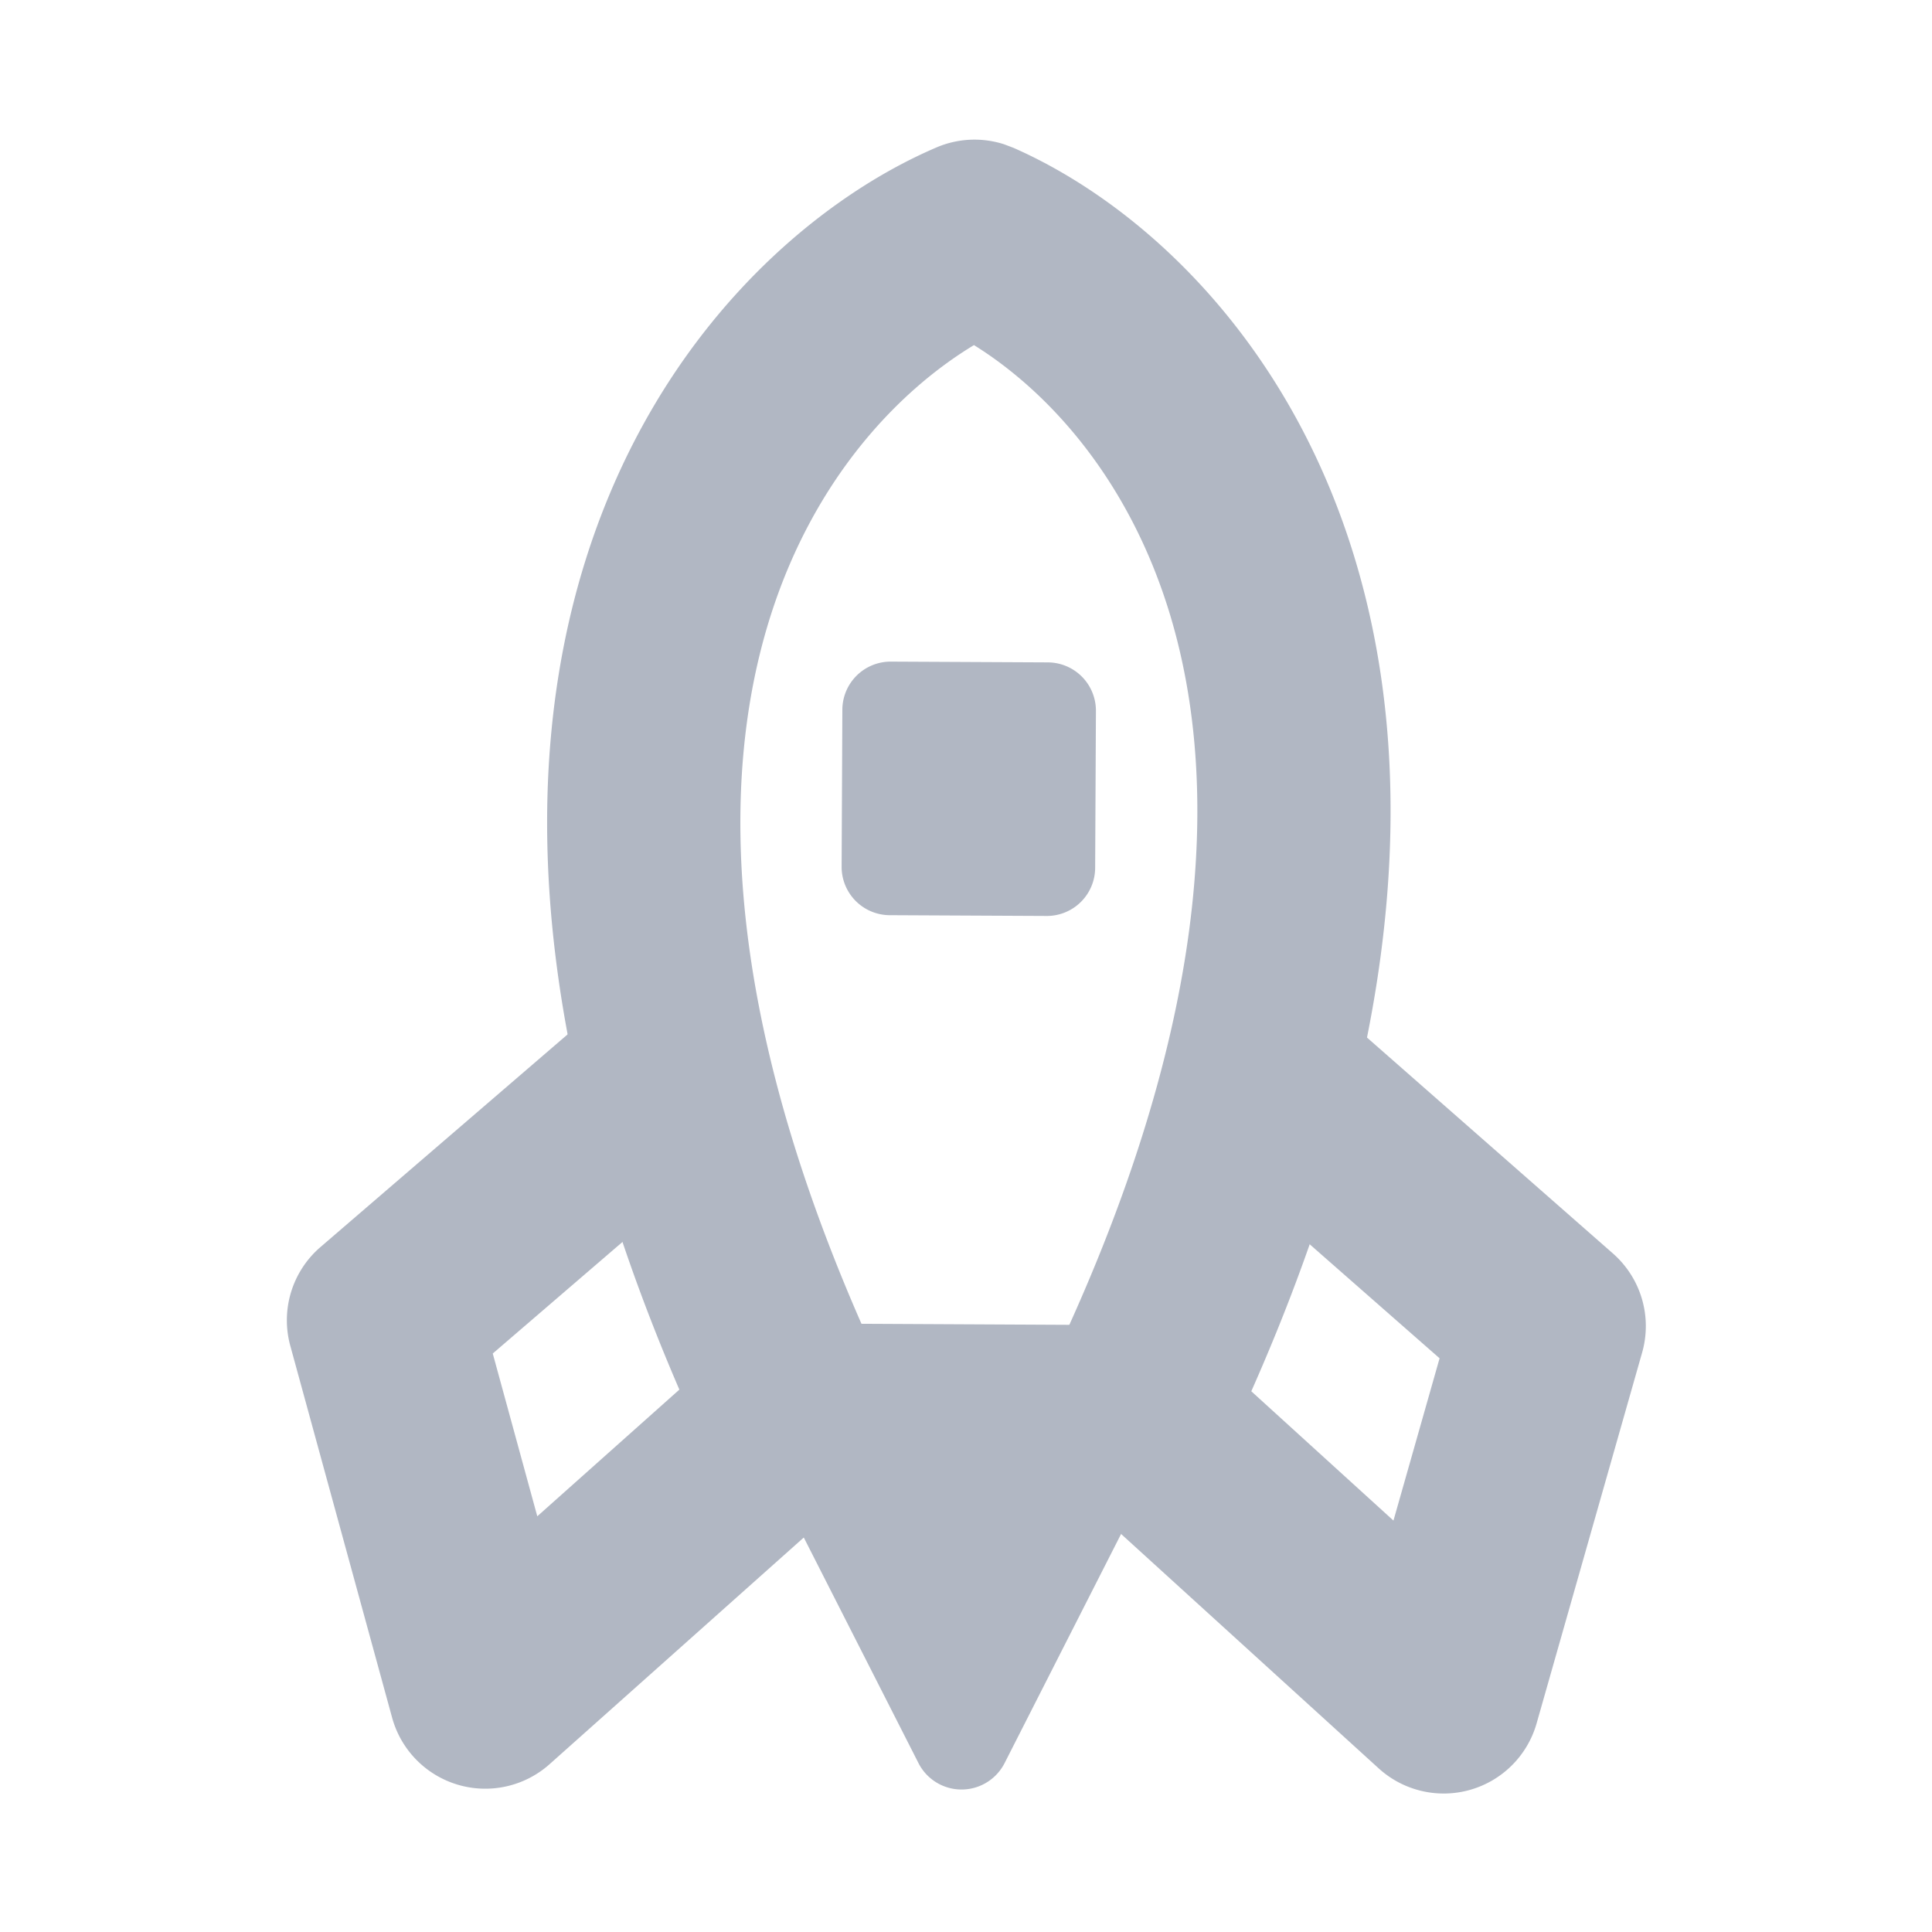
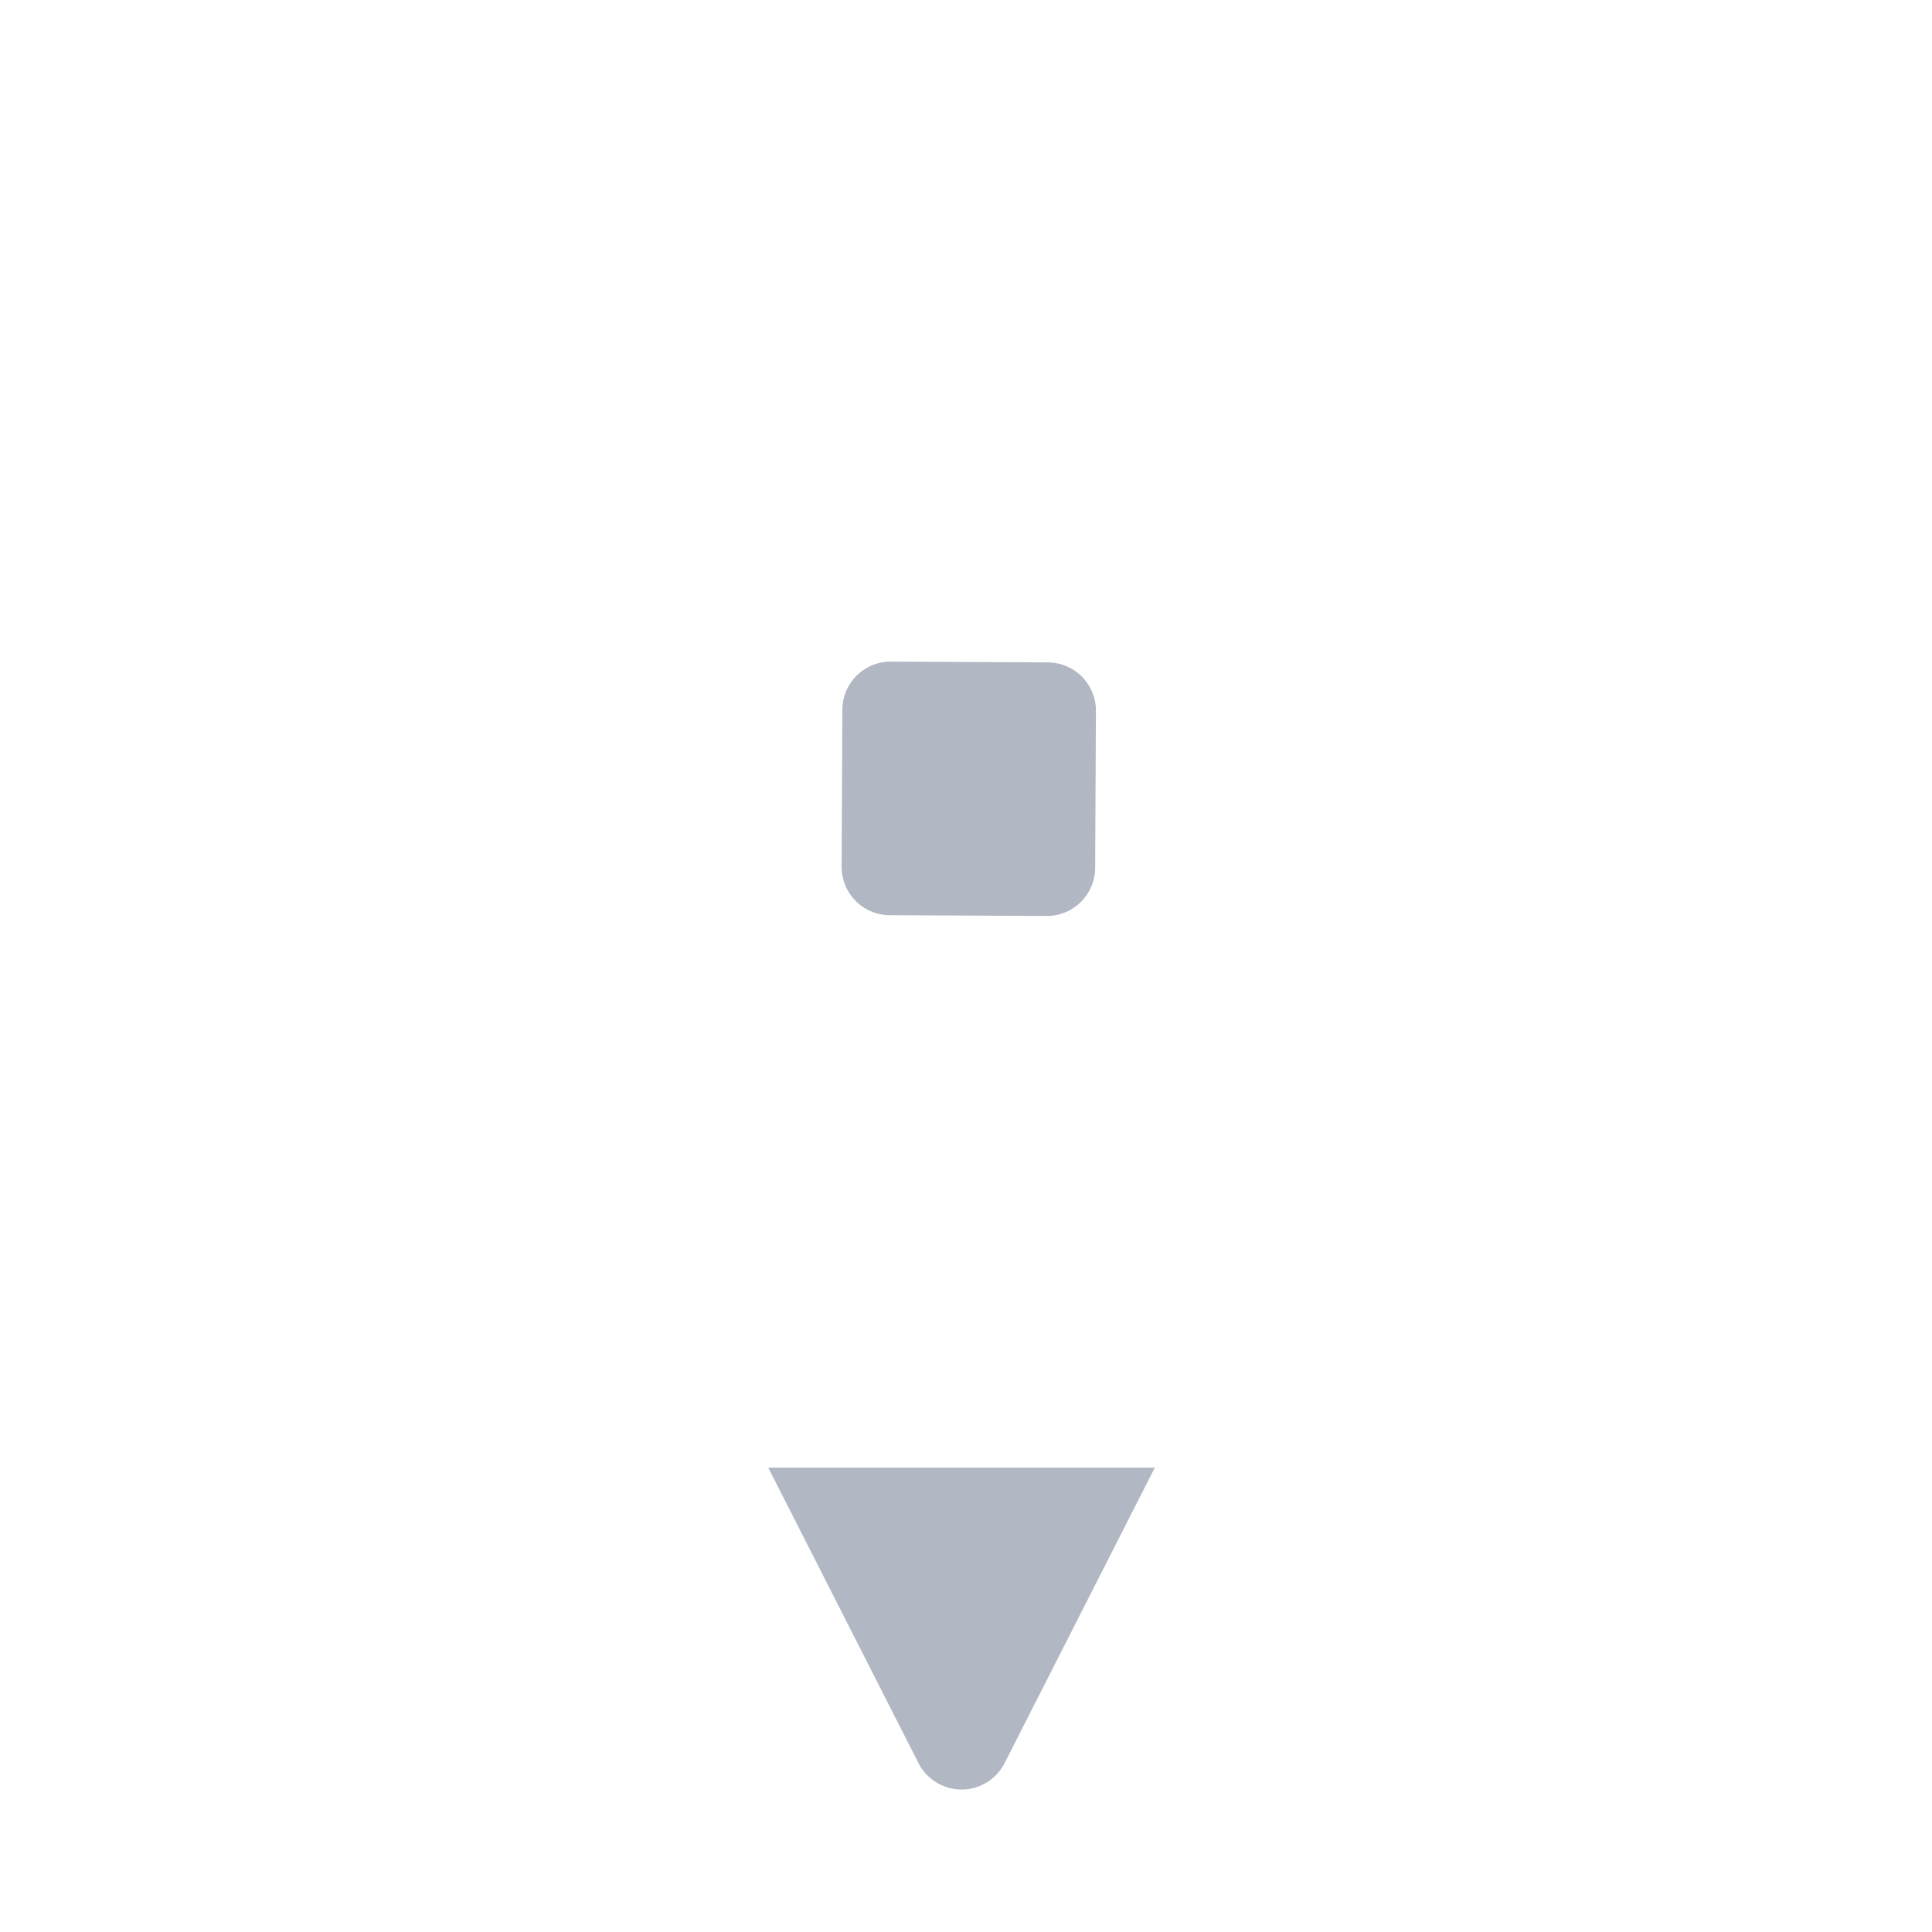
<svg xmlns="http://www.w3.org/2000/svg" fill="none" viewBox="0 0 40 40">
-   <path fill="#B1B7C3" d="m15.086 23.823-4.884 4.2.922 3.37 3.909-3.485.143-.116a2 2 0 0 1 1.198-.392l7.513.038-.02 4-6.745-.034-5.744 5.122a2 2 0 0 1-3.26-.965L6.01 27.862a2 2 0 0 1 .626-2.044l5.843-5.028z" />
-   <path fill="#B1B7C3" d="m24.963 23.872 4.842 4.25-.955 3.36-3.874-3.524-2.692 2.958 6.26 5.696a2 2 0 0 0 3.27-.932l2.185-7.678a2 2 0 0 0-.605-2.05l-5.793-5.086z" />
-   <path fill="#B1B7C3" d="M20.788 2.987a2 2 0 0 0-1.398.065c-2.608 1.116-5.771 3.863-7.241 8.464-1.48 4.633-1.172 10.896 2.687 18.946l3.608-1.73c-3.548-7.4-3.574-12.59-2.485-15.998.926-2.899 2.712-4.688 4.206-5.589 1.467.911 3.2 2.711 4.069 5.613 1.023 3.422.908 8.619-2.716 15.99l3.59 1.765c3.936-8.004 4.346-14.257 2.957-18.9-1.38-4.617-4.475-7.406-7.084-8.553z" />
  <path fill="#B1B7C3" d="M17.44 14.693a1 1 0 0 1 1.006-.995l3.25.016a1 1 0 0 1 .994 1.005l-.016 3.25a1 1 0 0 1-1.005.995l-3.25-.016a1 1 0 0 1-.994-1.005zm3.359 21.81a1 1 0 0 1-1.783 0l-3.11-6.117h8.003z" />
</svg>